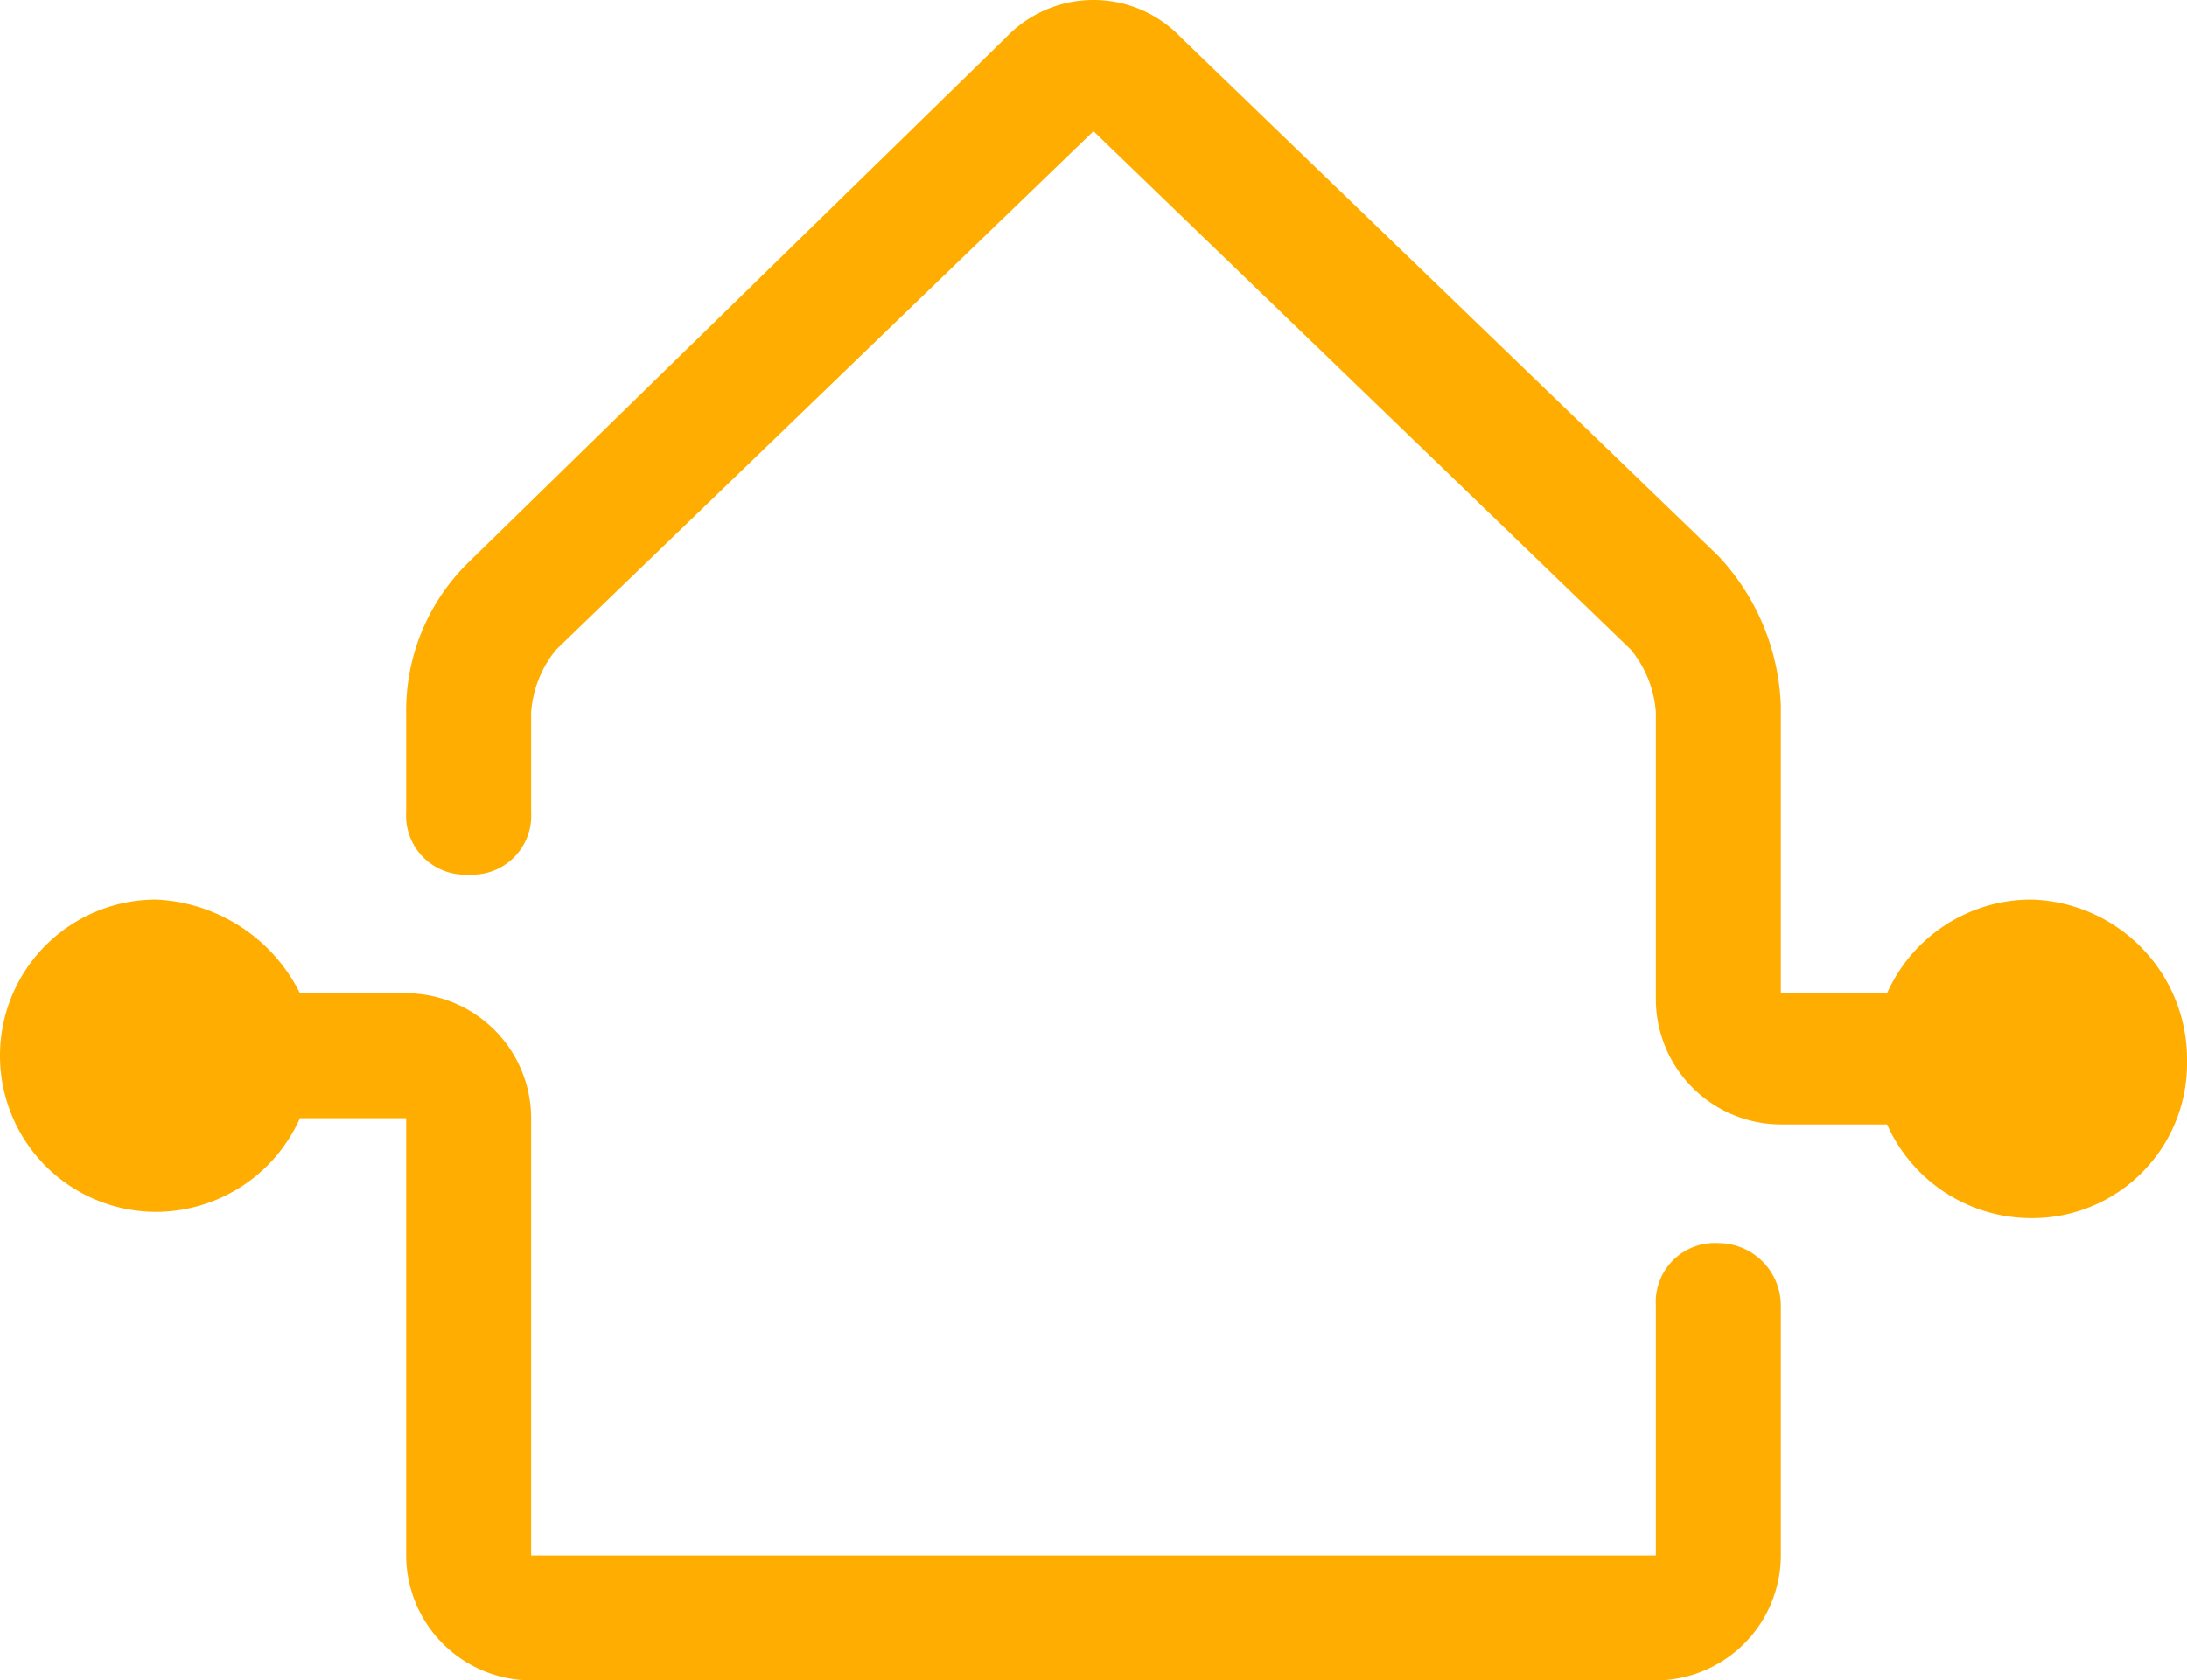
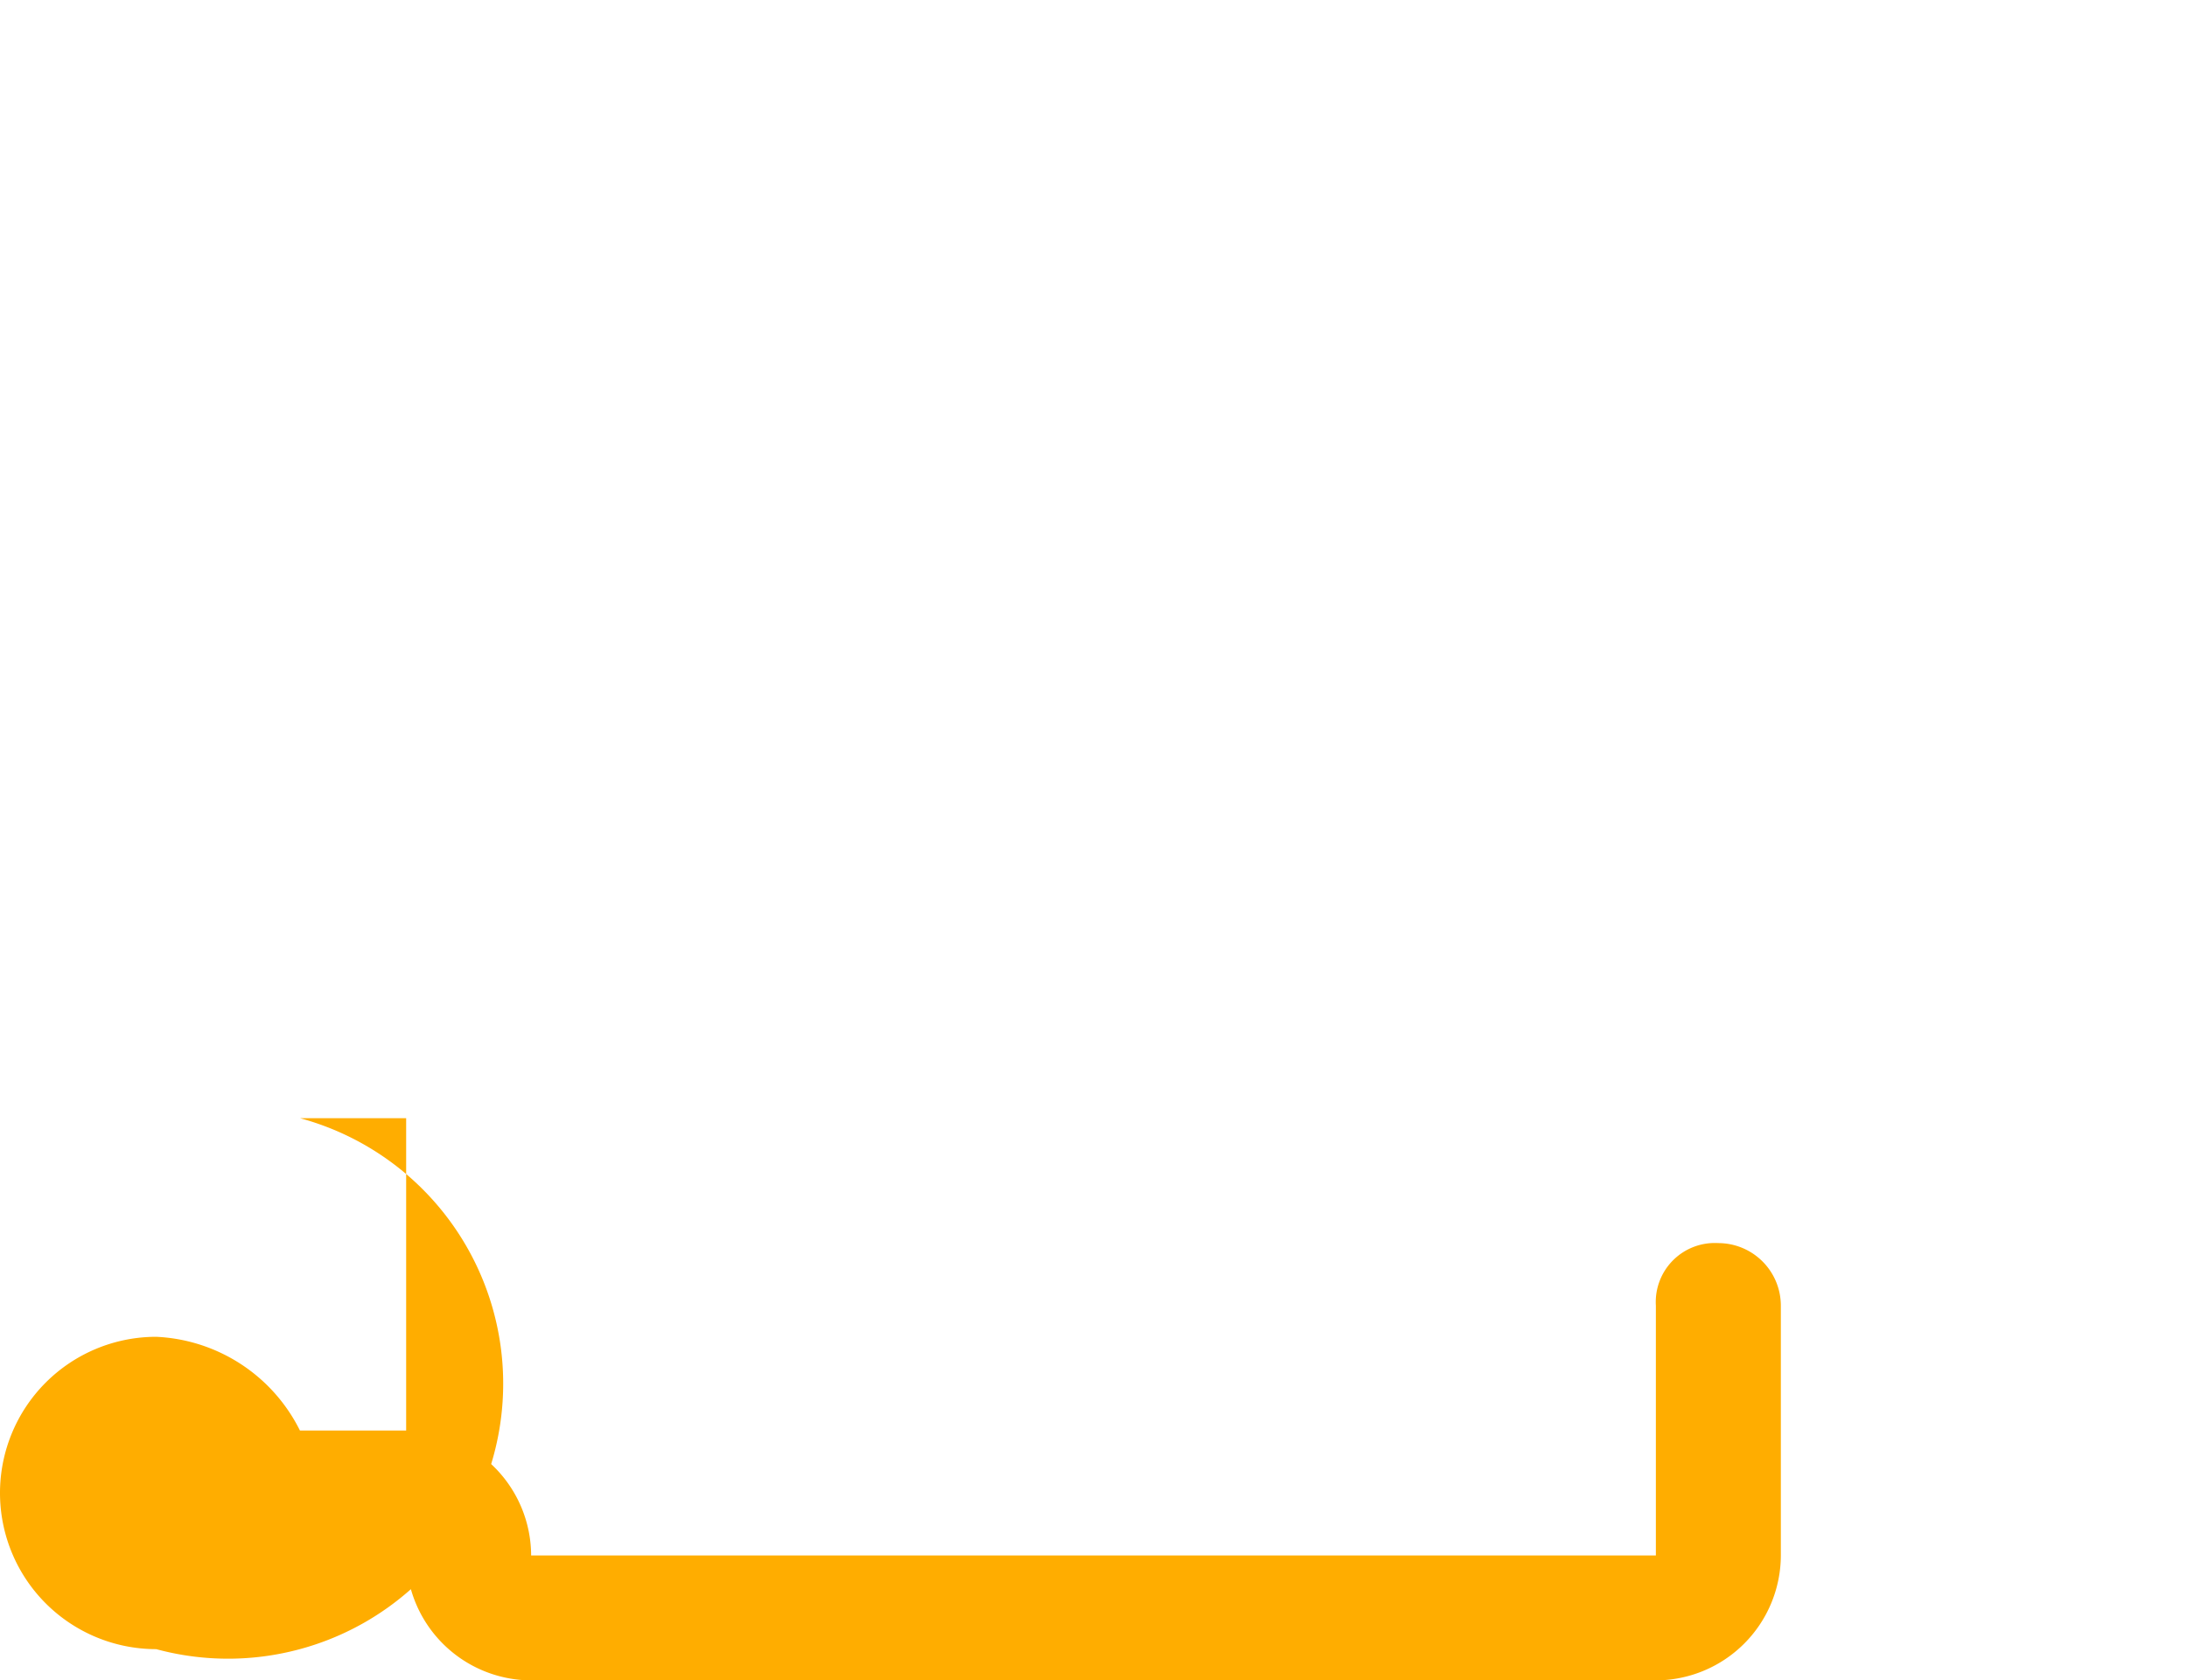
<svg xmlns="http://www.w3.org/2000/svg" width="87.5" height="67.25" viewBox="0 0 87.5 67.25">
  <g id="np_public-grid-dependent_92421_000000" transform="translate(-6.25 -16.25)">
-     <path id="Path_126" data-name="Path 126" d="M75,66a2.362,2.362,0,0,0-2.5,2.5v10h-45V61a5.015,5.015,0,0,0-5-5H18.25a6.763,6.763,0,0,0-5.75-3.75,6.25,6.25,0,0,0,0,12.5A6.316,6.316,0,0,0,18.25,61H22.5V78.5a5.015,5.015,0,0,0,5,5h45a5.015,5.015,0,0,0,5-5v-10A2.505,2.505,0,0,0,75,66Z" fill="#ffad00" />
-     <path id="Path_127" data-name="Path 127" d="M87.5,52.25A6.316,6.316,0,0,0,81.75,56H77.5V44.5a9.225,9.225,0,0,0-2.5-6L53.5,17.75a4.833,4.833,0,0,0-7,0L25,38.75a8.28,8.28,0,0,0-2.5,6v4a2.362,2.362,0,0,0,2.5,2.5,2.362,2.362,0,0,0,2.5-2.5v-4a4.442,4.442,0,0,1,1-2.5L50,21.5,71.5,42.25a4.442,4.442,0,0,1,1,2.5v11.5a5.015,5.015,0,0,0,5,5h4.25A6.316,6.316,0,0,0,87.5,65a6.189,6.189,0,0,0,6.25-6.25A6.4,6.4,0,0,0,87.5,52.25Z" fill="#ffad00" />
+     <path id="Path_126" data-name="Path 126" d="M75,66a2.362,2.362,0,0,0-2.5,2.5v10h-45a5.015,5.015,0,0,0-5-5H18.25a6.763,6.763,0,0,0-5.75-3.75,6.25,6.25,0,0,0,0,12.5A6.316,6.316,0,0,0,18.25,61H22.5V78.5a5.015,5.015,0,0,0,5,5h45a5.015,5.015,0,0,0,5-5v-10A2.505,2.505,0,0,0,75,66Z" fill="#ffad00" />
  </g>
</svg>